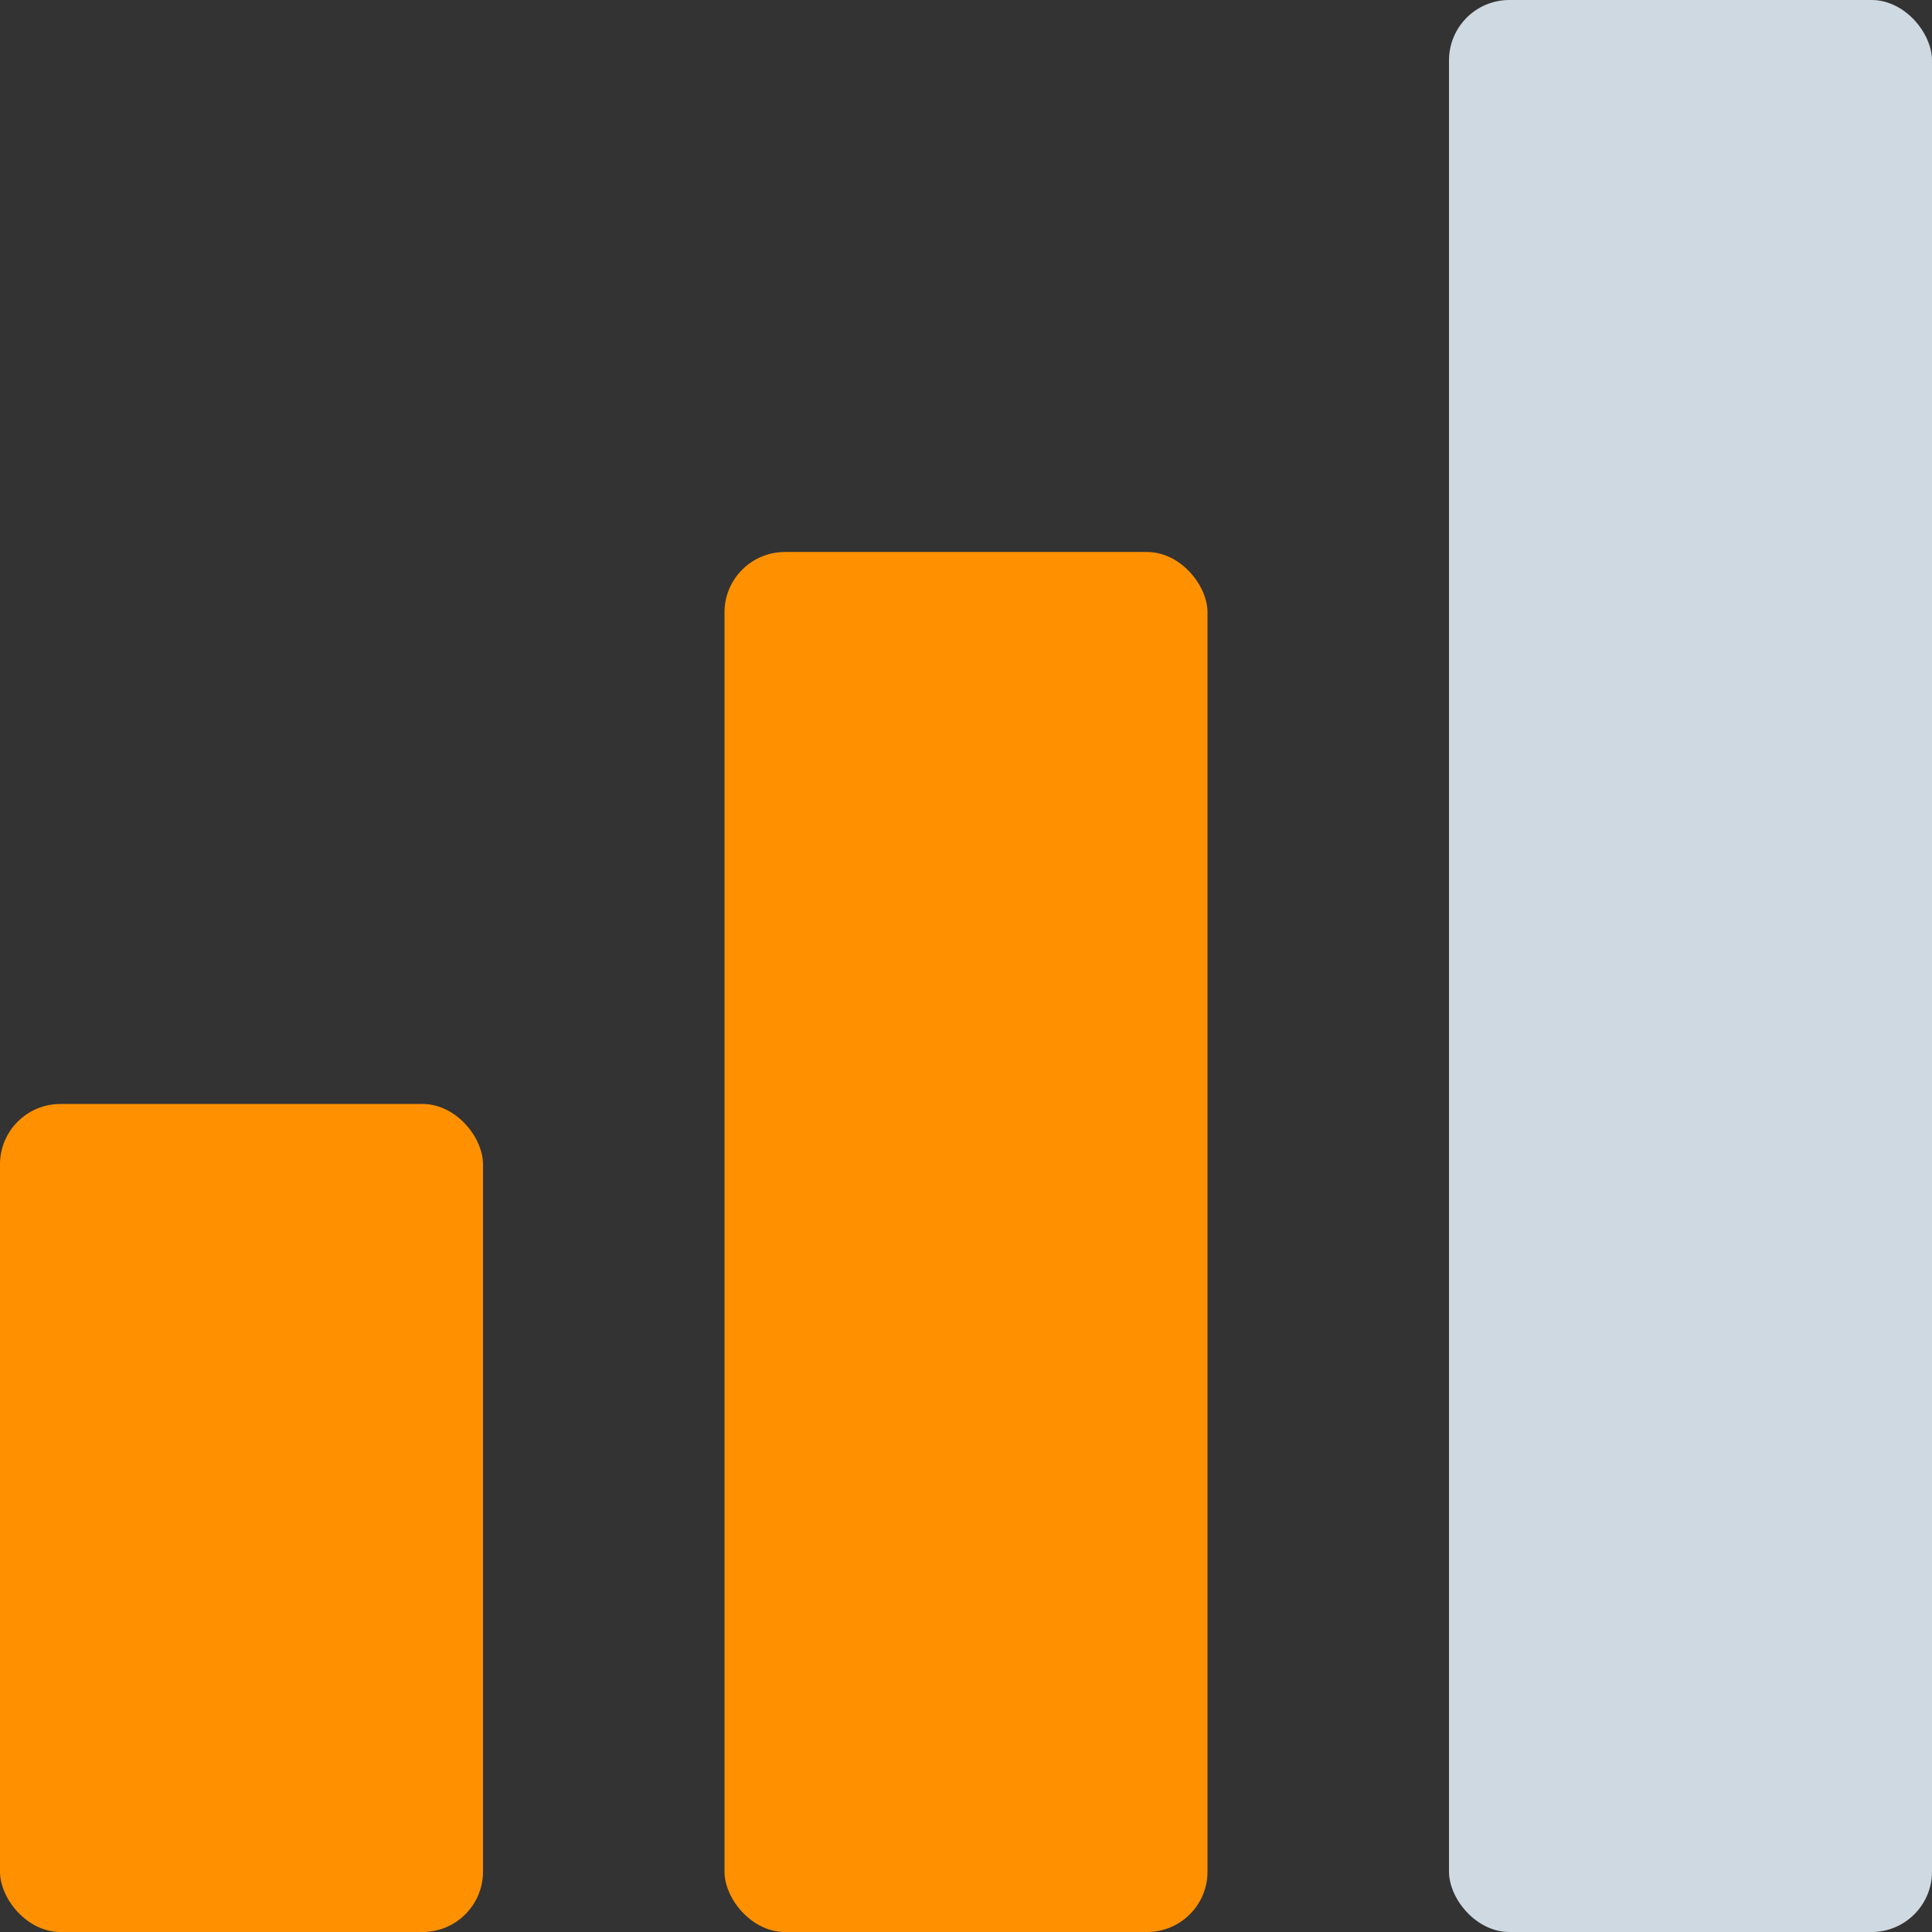
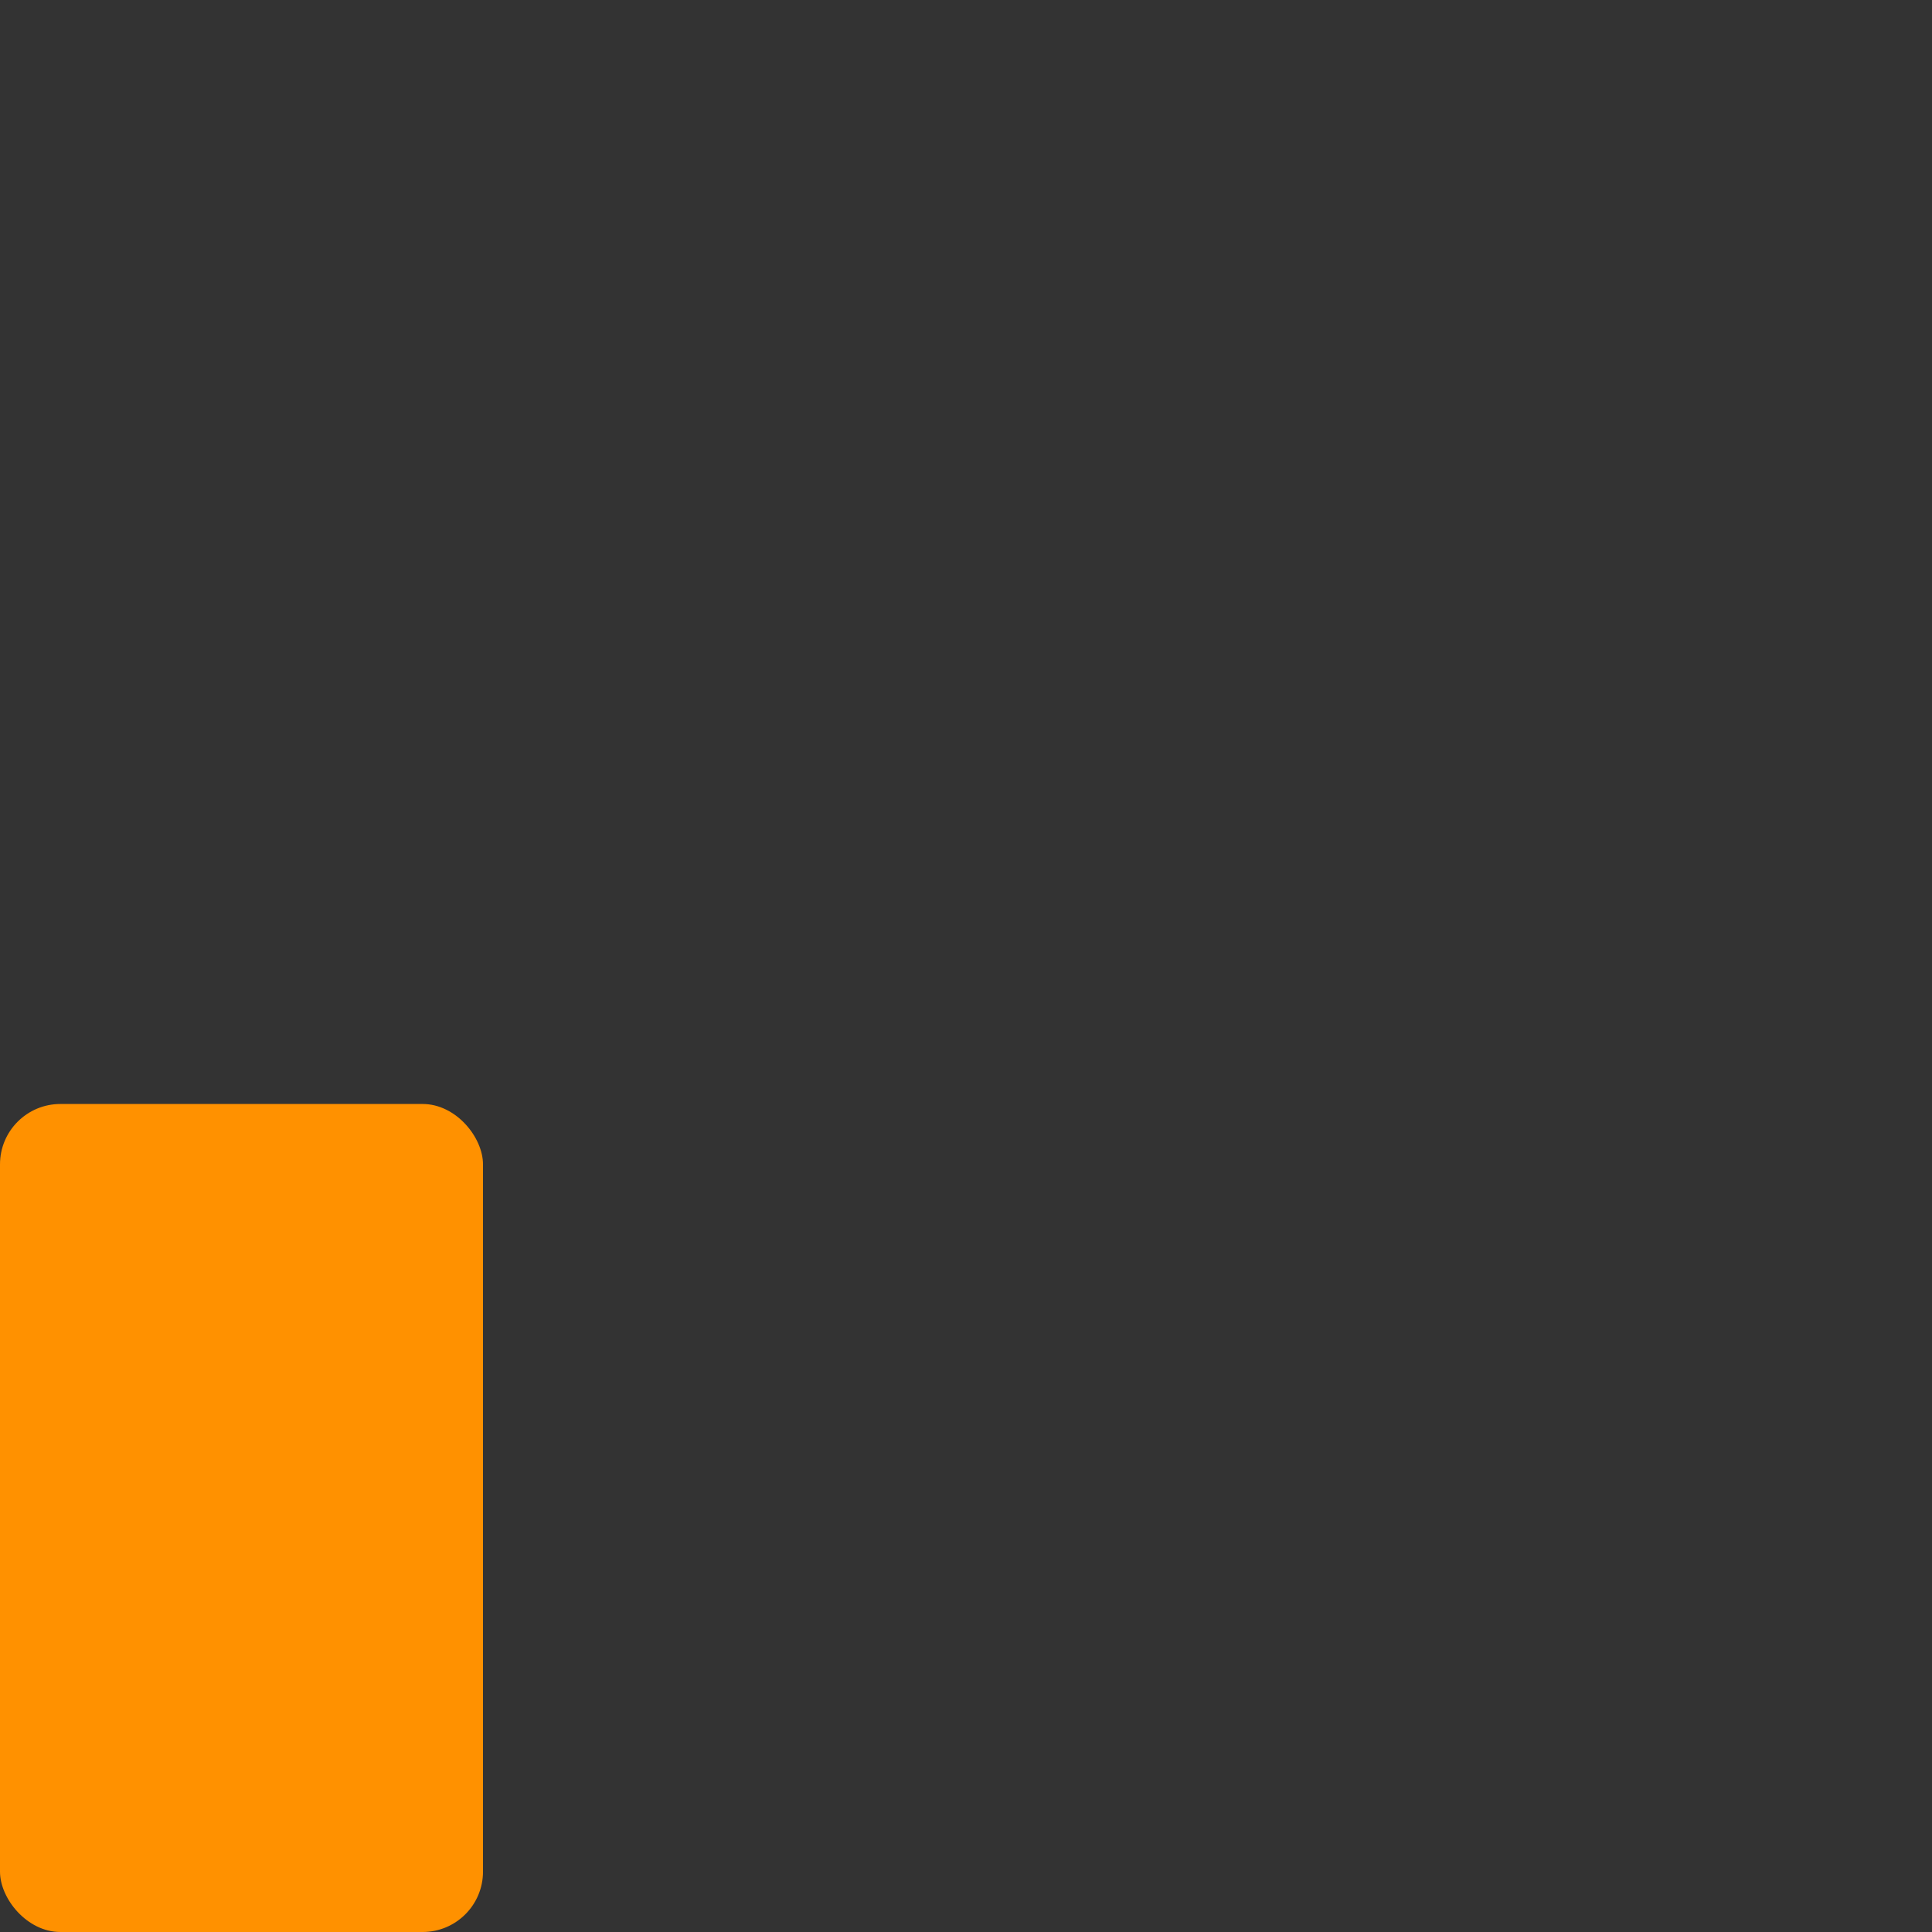
<svg xmlns="http://www.w3.org/2000/svg" width="64" height="64" viewBox="0 0 64 64">
  <rect x="0" y="0" width="64" height="64" fill="#333333" stroke="none" />
  <defs>
    <style>
      .cls-1 {
        fill: #cfd9e1;
      }

      .cls-2 {
        fill: #ff9100;
      }

      .cls-3 {
        fill: none;
        stroke: #fdfdfd;
        stroke-miterlimit: 10;
        stroke-width: 2.642px;
      }
    </style>
  </defs>
  <g id="hvs">
    <g id="Infocard_Icons" data-name="Infocard Icons">
      <g id="Layer_44" data-name="Layer 44">
        <g id="Layer_45" data-name="Layer 45">
          <g>
-             <rect class="cls-1" x="48" width="16" height="64" rx="2" />
-             <rect class="cls-2" x="24" y="18.286" width="16" height="45.714" rx="2" />
            <rect class="cls-2" y="36.571" width="16" height="27.429" rx="2" />
          </g>
        </g>
      </g>
    </g>
  </g>
  <g id="blocks">
    <rect class="cls-3" x="-249.875" y="-375.095" width="1471.499" height="1471.499" rx="21.539" />
  </g>
</svg>